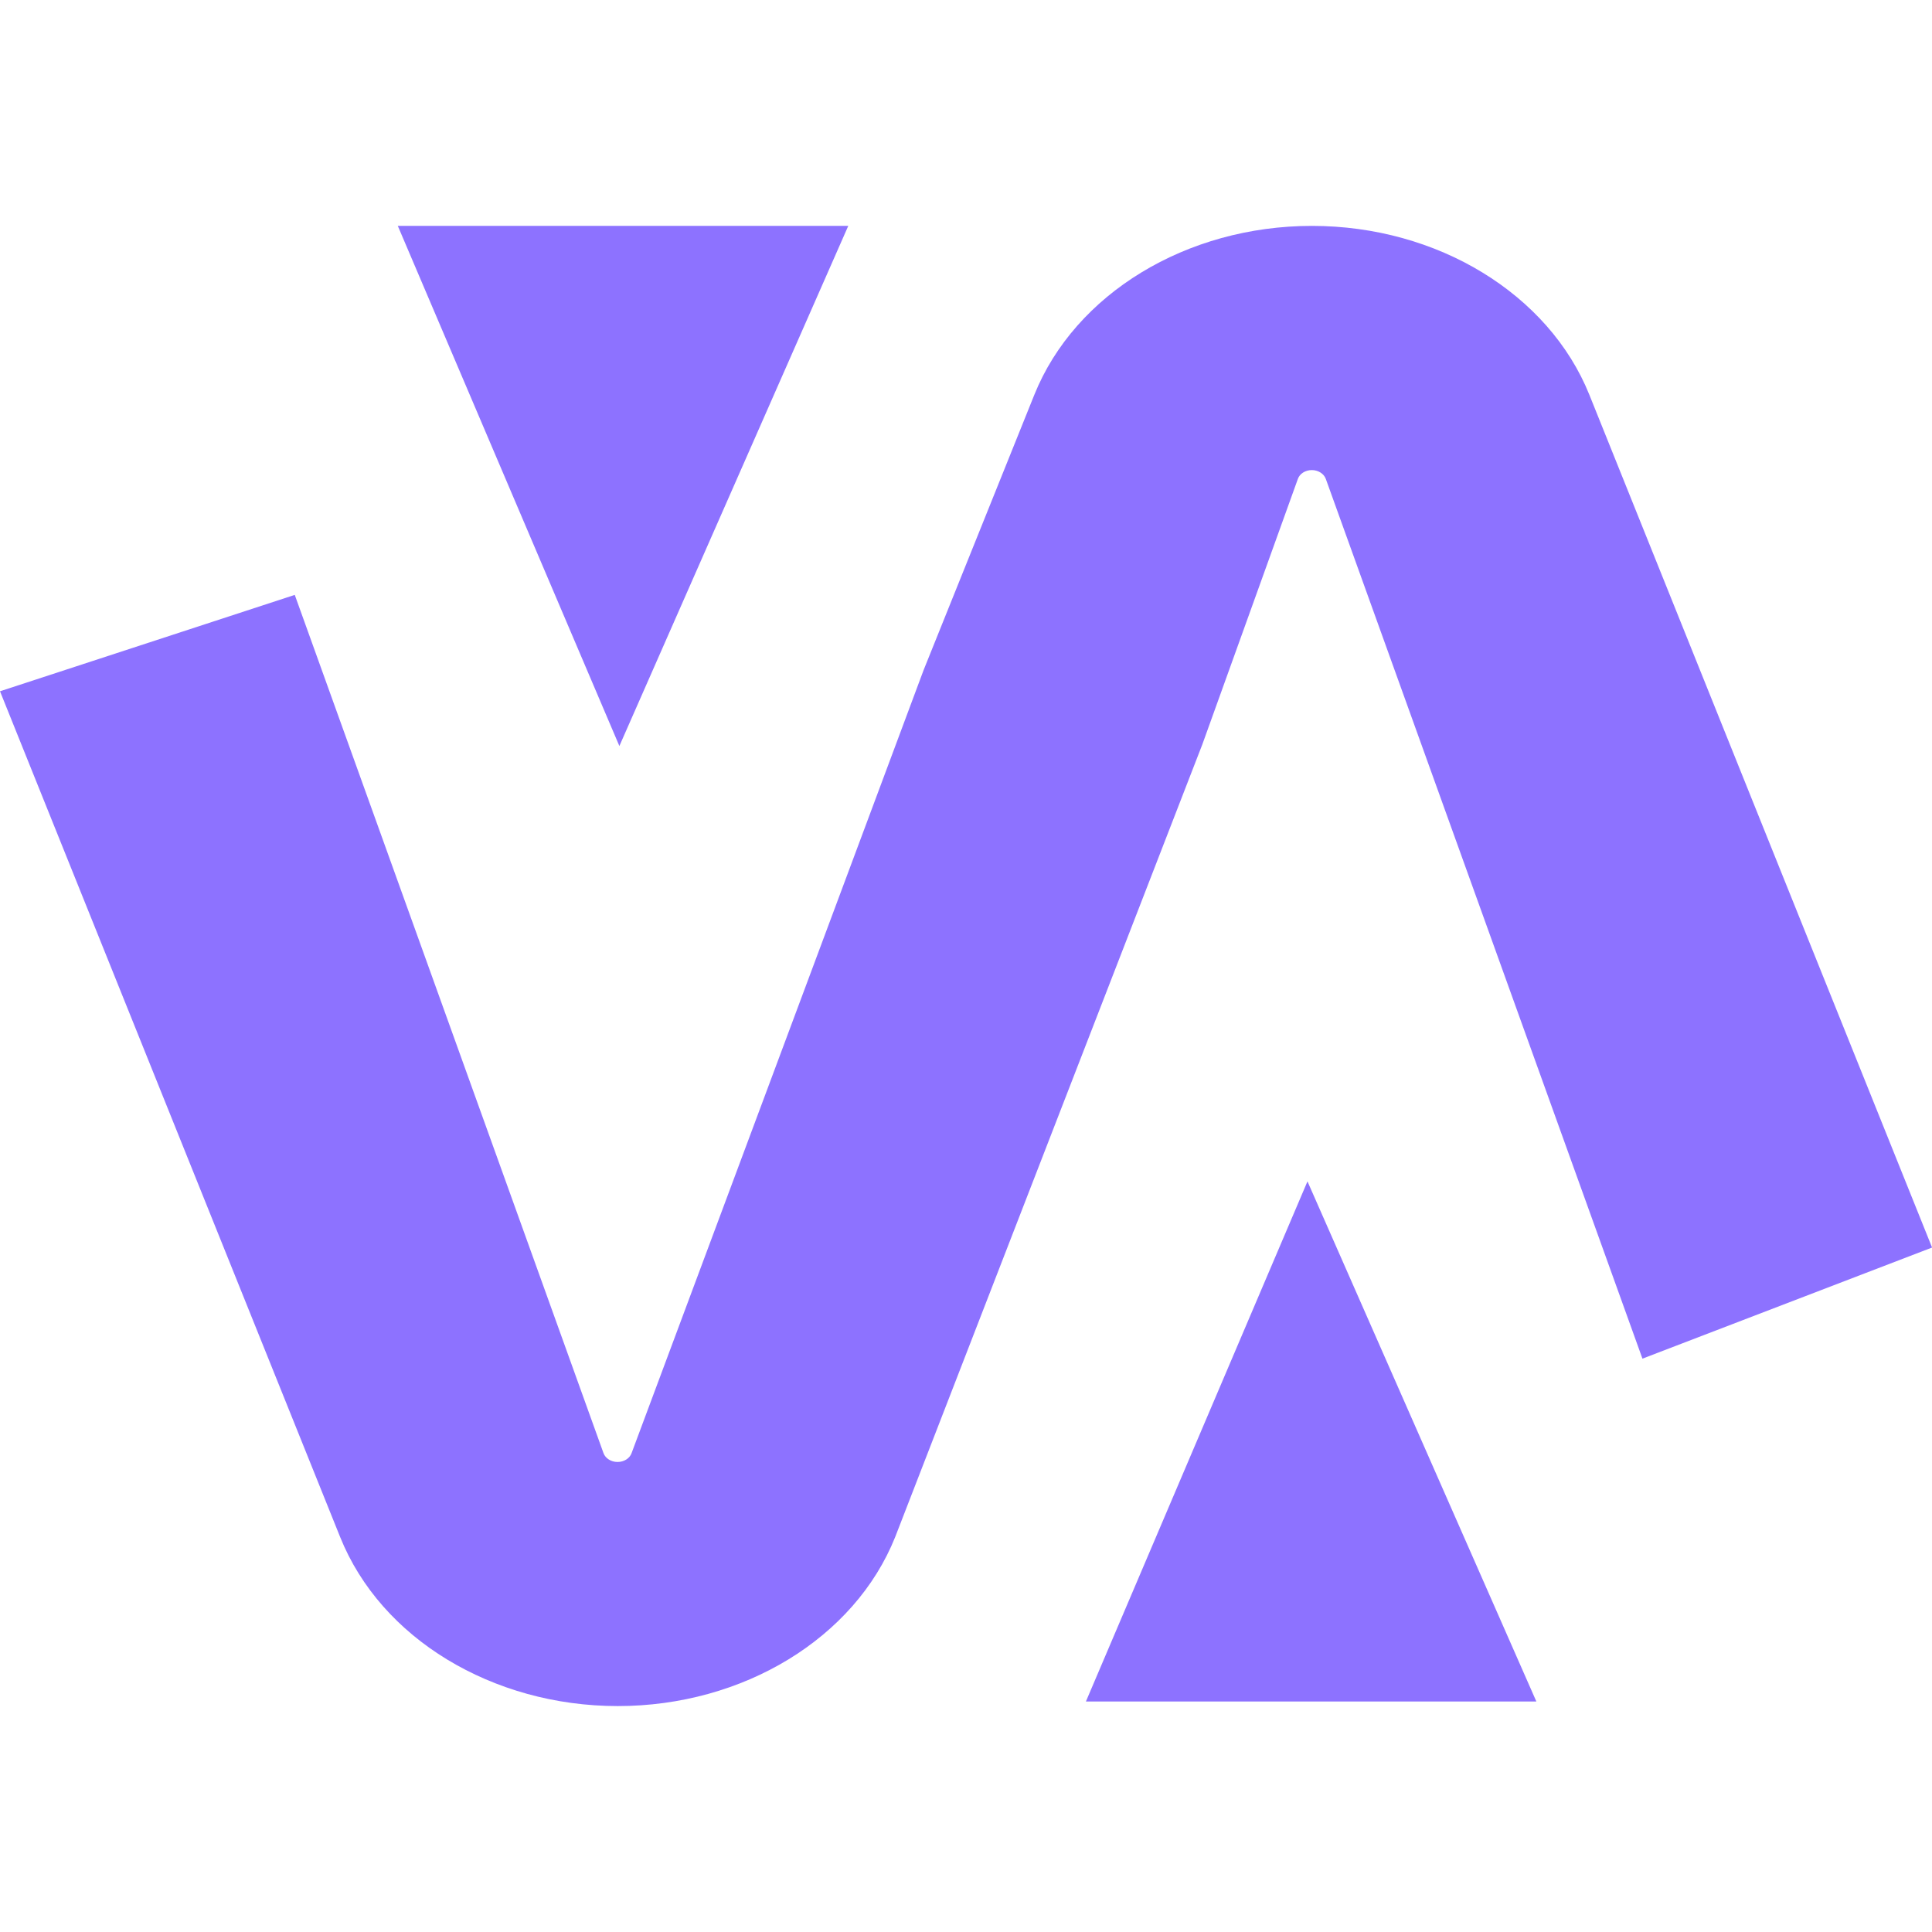
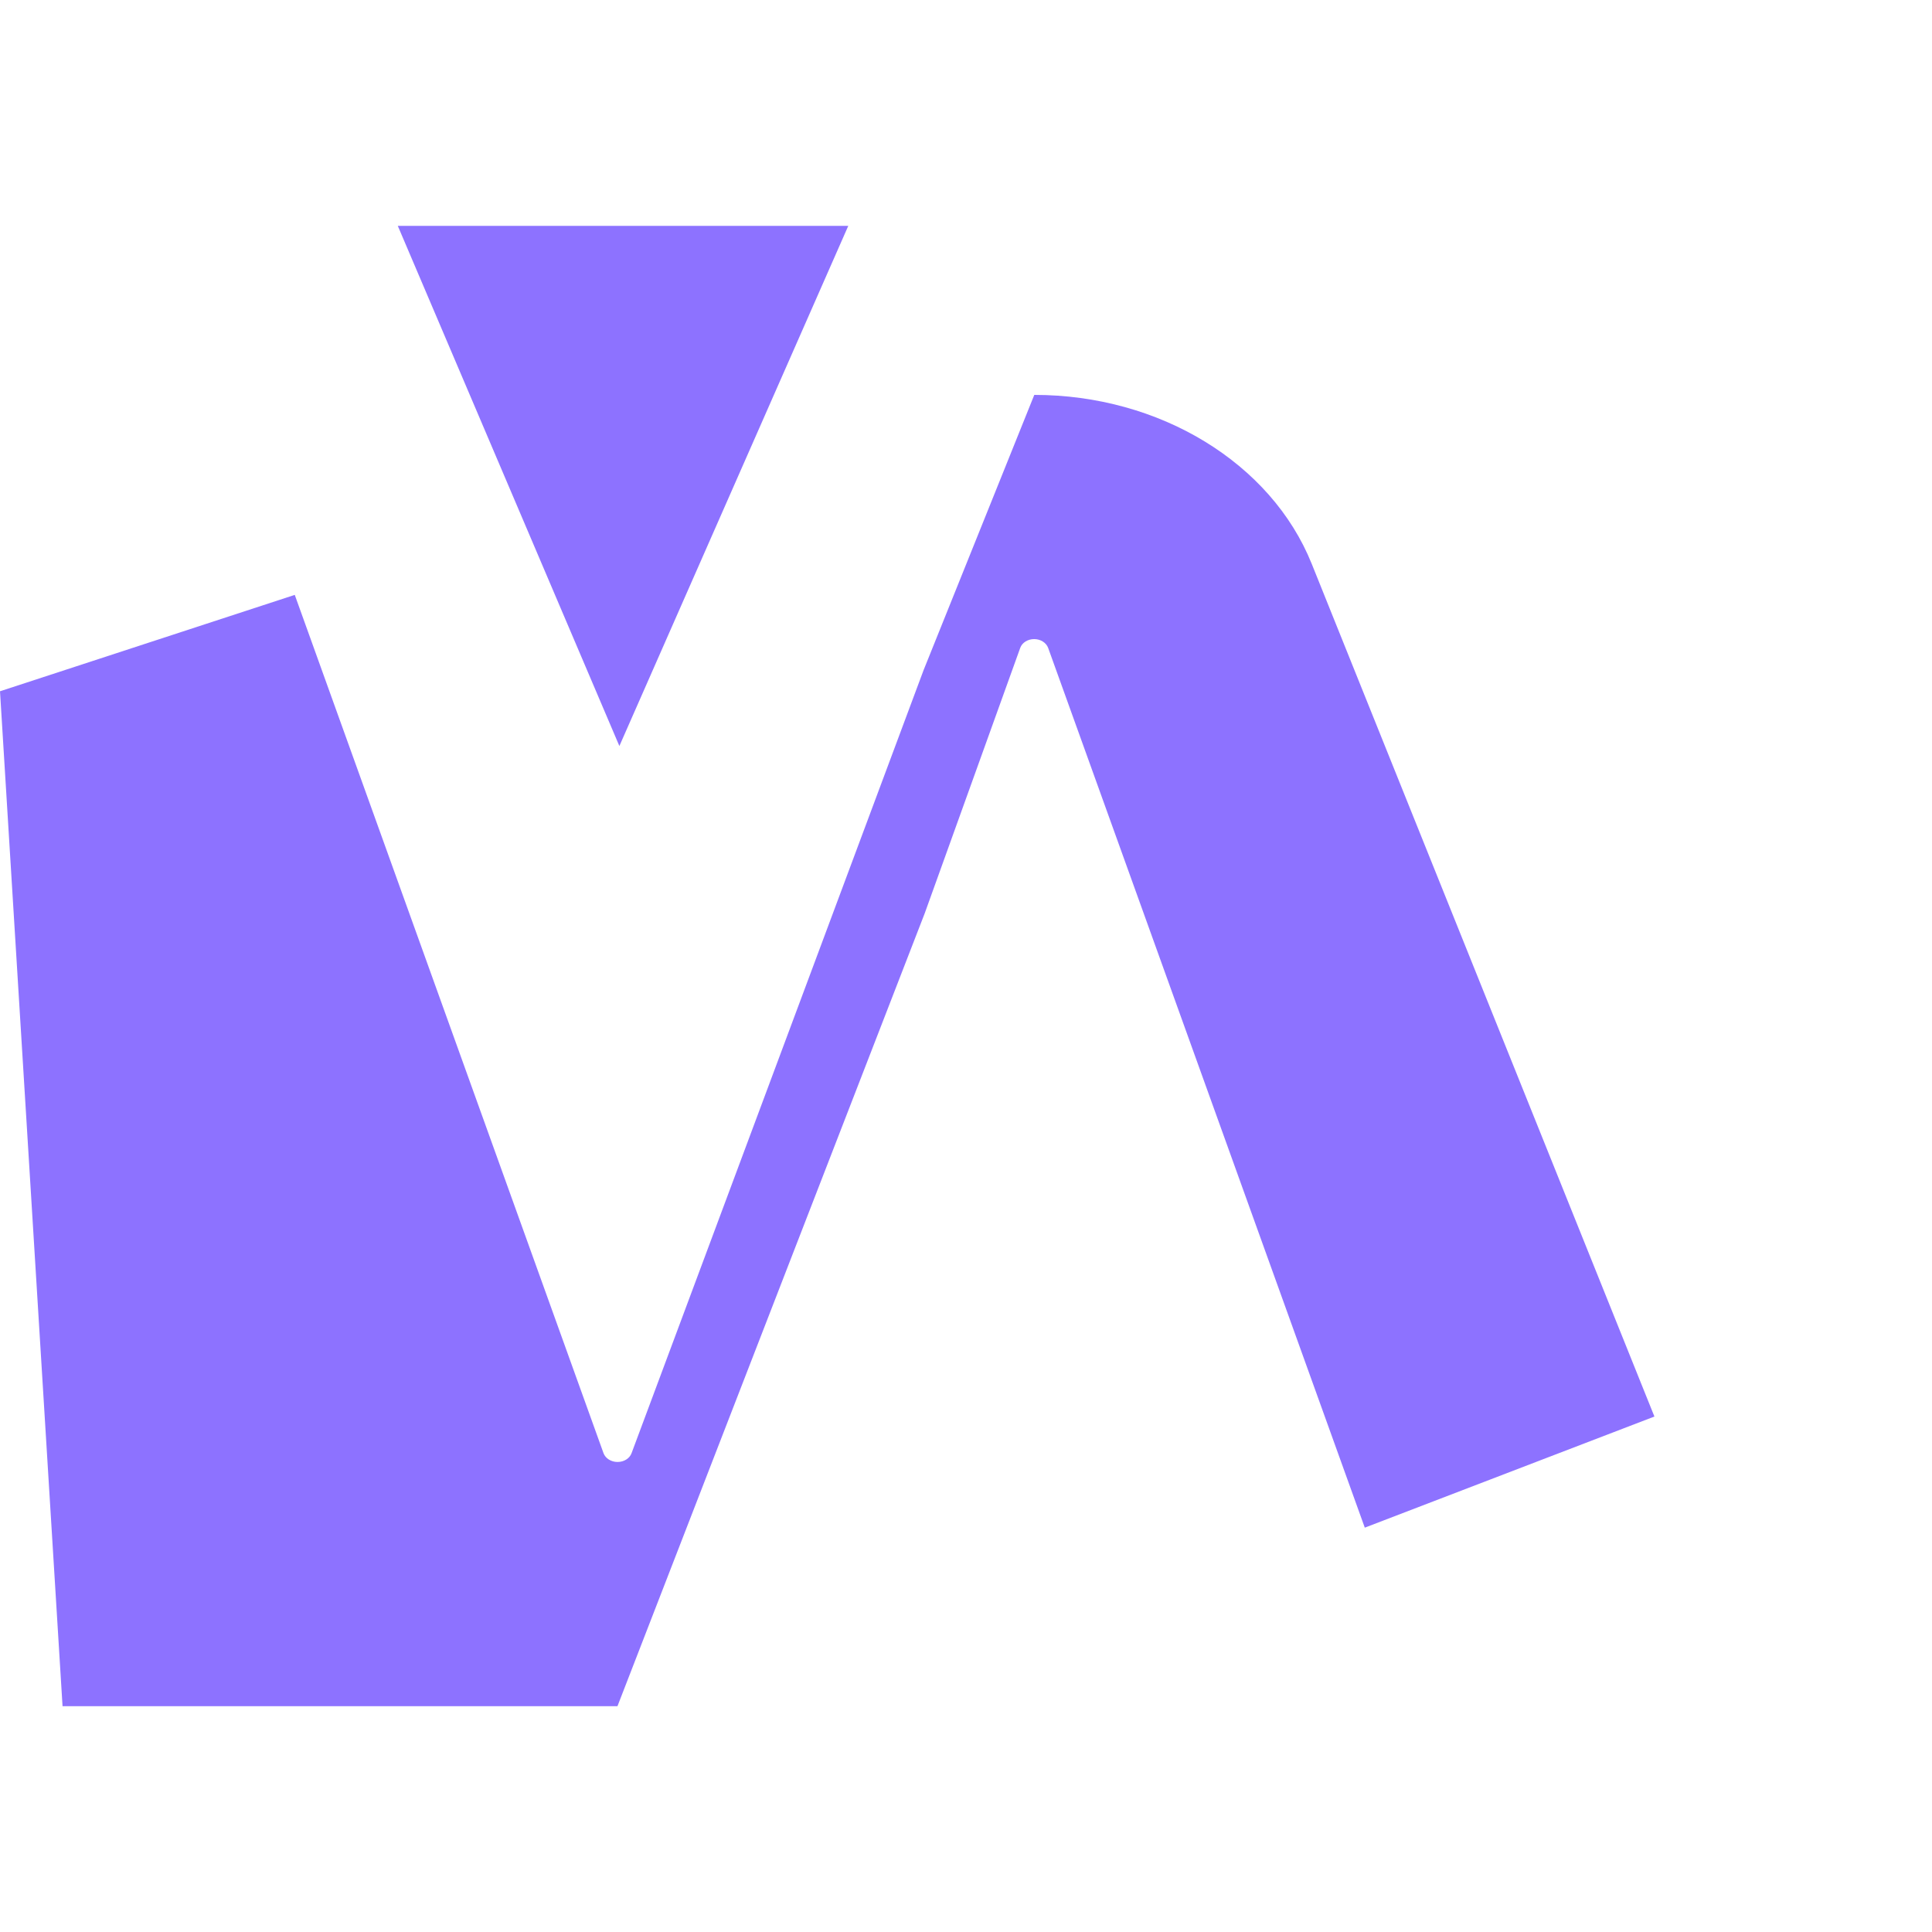
<svg xmlns="http://www.w3.org/2000/svg" version="1.1" width="1000" height="1000">
  <style>
    #light-icon {
      display: inline;
    }
    #dark-icon {
      display: none;
    }

    @media (prefers-color-scheme: dark) {
      #light-icon {
        display: none;
      }
      #dark-icon {
        display: inline;
      }
    }
  </style>
  <g id="light-icon">
    <svg version="1.1" width="1000" height="1000">
      <g>
        <g transform="matrix(4.92,0,0,4.92,0,116.919)">
          <svg version="1.1" width="203.26" height="155.73">
            <svg id="Layer_2" data-name="Layer 2" viewBox="0 0 203.26 155.73">
              <defs>
                <style>
      .cls-1 {
        fill: #7533f2;
        stroke-width: 0px;
      }
    </style>
              </defs>
              <g id="Layer_1-2" data-name="Layer 1">
-                 <path class="cls-1" d="M31.01,38.82l32.48,90.29c.2.55.8.93,1.47.93h.01c.67,0,1.27-.37,1.47-.92l30.73-82.4,11.64-28.94C113.09,7.14,124.83,0,138.02,0c6.6,0,12.83,1.79,17.93,4.9,5.12,3.12,9.12,7.56,11.26,12.88l36.05,89.7-30.47,11.69-33.31-92.55c-.2-.55-.8-.93-1.47-.93h0c-.68,0-1.28.38-1.47.93l-10.05,27.93-32.32,83.4c-4.26,10.63-15.99,17.77-29.18,17.77-6.6,0-12.83-1.79-17.95-4.9-5.12-3.11-9.11-7.55-11.25-12.87L0,48.96l31.01-10.14Z" />
-                 <polygon class="cls-1" points="137.55 100.52 161.63 155.24 114.24 155.24 137.55 100.52" />
+                 <path class="cls-1" d="M31.01,38.82l32.48,90.29c.2.55.8.93,1.47.93h.01c.67,0,1.27-.37,1.47-.92l30.73-82.4,11.64-28.94c6.6,0,12.83,1.79,17.93,4.9,5.12,3.12,9.12,7.56,11.26,12.88l36.05,89.7-30.47,11.69-33.31-92.55c-.2-.55-.8-.93-1.47-.93h0c-.68,0-1.28.38-1.47.93l-10.05,27.93-32.32,83.4c-4.26,10.63-15.99,17.77-29.18,17.77-6.6,0-12.83-1.79-17.95-4.9-5.12-3.11-9.11-7.55-11.25-12.87L0,48.96l31.01-10.14Z" />
                <polygon class="cls-1" points="65.16 54.72 89.24 0 41.85 0 65.16 54.72" />
              </g>
            </svg>
          </svg>
        </g>
      </g>
    </svg>
  </g>
  <g id="dark-icon">
    <svg version="1.1" width="1000" height="1000">
      <g>
        <g transform="matrix(4.92,0,0,4.92,0,116.919)">
          <svg version="1.1" width="203.26" height="155.73">
            <svg id="Layer_2" data-name="Layer 2" viewBox="0 0 203.26 155.73">
              <defs>
                <style>
      .cls-1 {
        fill: #8d72ff;
        stroke-width: 0px;
      }
    </style>
              </defs>
              <g id="Layer_1-2" data-name="Layer 1">
-                 <path class="cls-1" d="M31.01,38.82l32.48,90.29c.2.55.8.93,1.47.93h.01c.67,0,1.27-.37,1.47-.92l30.73-82.4,11.64-28.94C113.09,7.14,124.83,0,138.02,0c6.6,0,12.83,1.79,17.93,4.9,5.12,3.12,9.12,7.56,11.26,12.88l36.05,89.7-30.47,11.69-33.31-92.55c-.2-.55-.8-.93-1.47-.93h0c-.68,0-1.28.38-1.47.93l-10.05,27.93-32.32,83.4c-4.26,10.63-15.99,17.77-29.18,17.77-6.6,0-12.83-1.79-17.95-4.9-5.12-3.11-9.11-7.55-11.25-12.87L0,48.96l31.01-10.14Z" />
                <polygon class="cls-1" points="137.55 100.52 161.63 155.24 114.24 155.24 137.55 100.52" />
                <polygon class="cls-1" points="65.16 54.72 89.24 0 41.85 0 65.16 54.72" />
              </g>
            </svg>
          </svg>
        </g>
      </g>
    </svg>
  </g>
</svg>